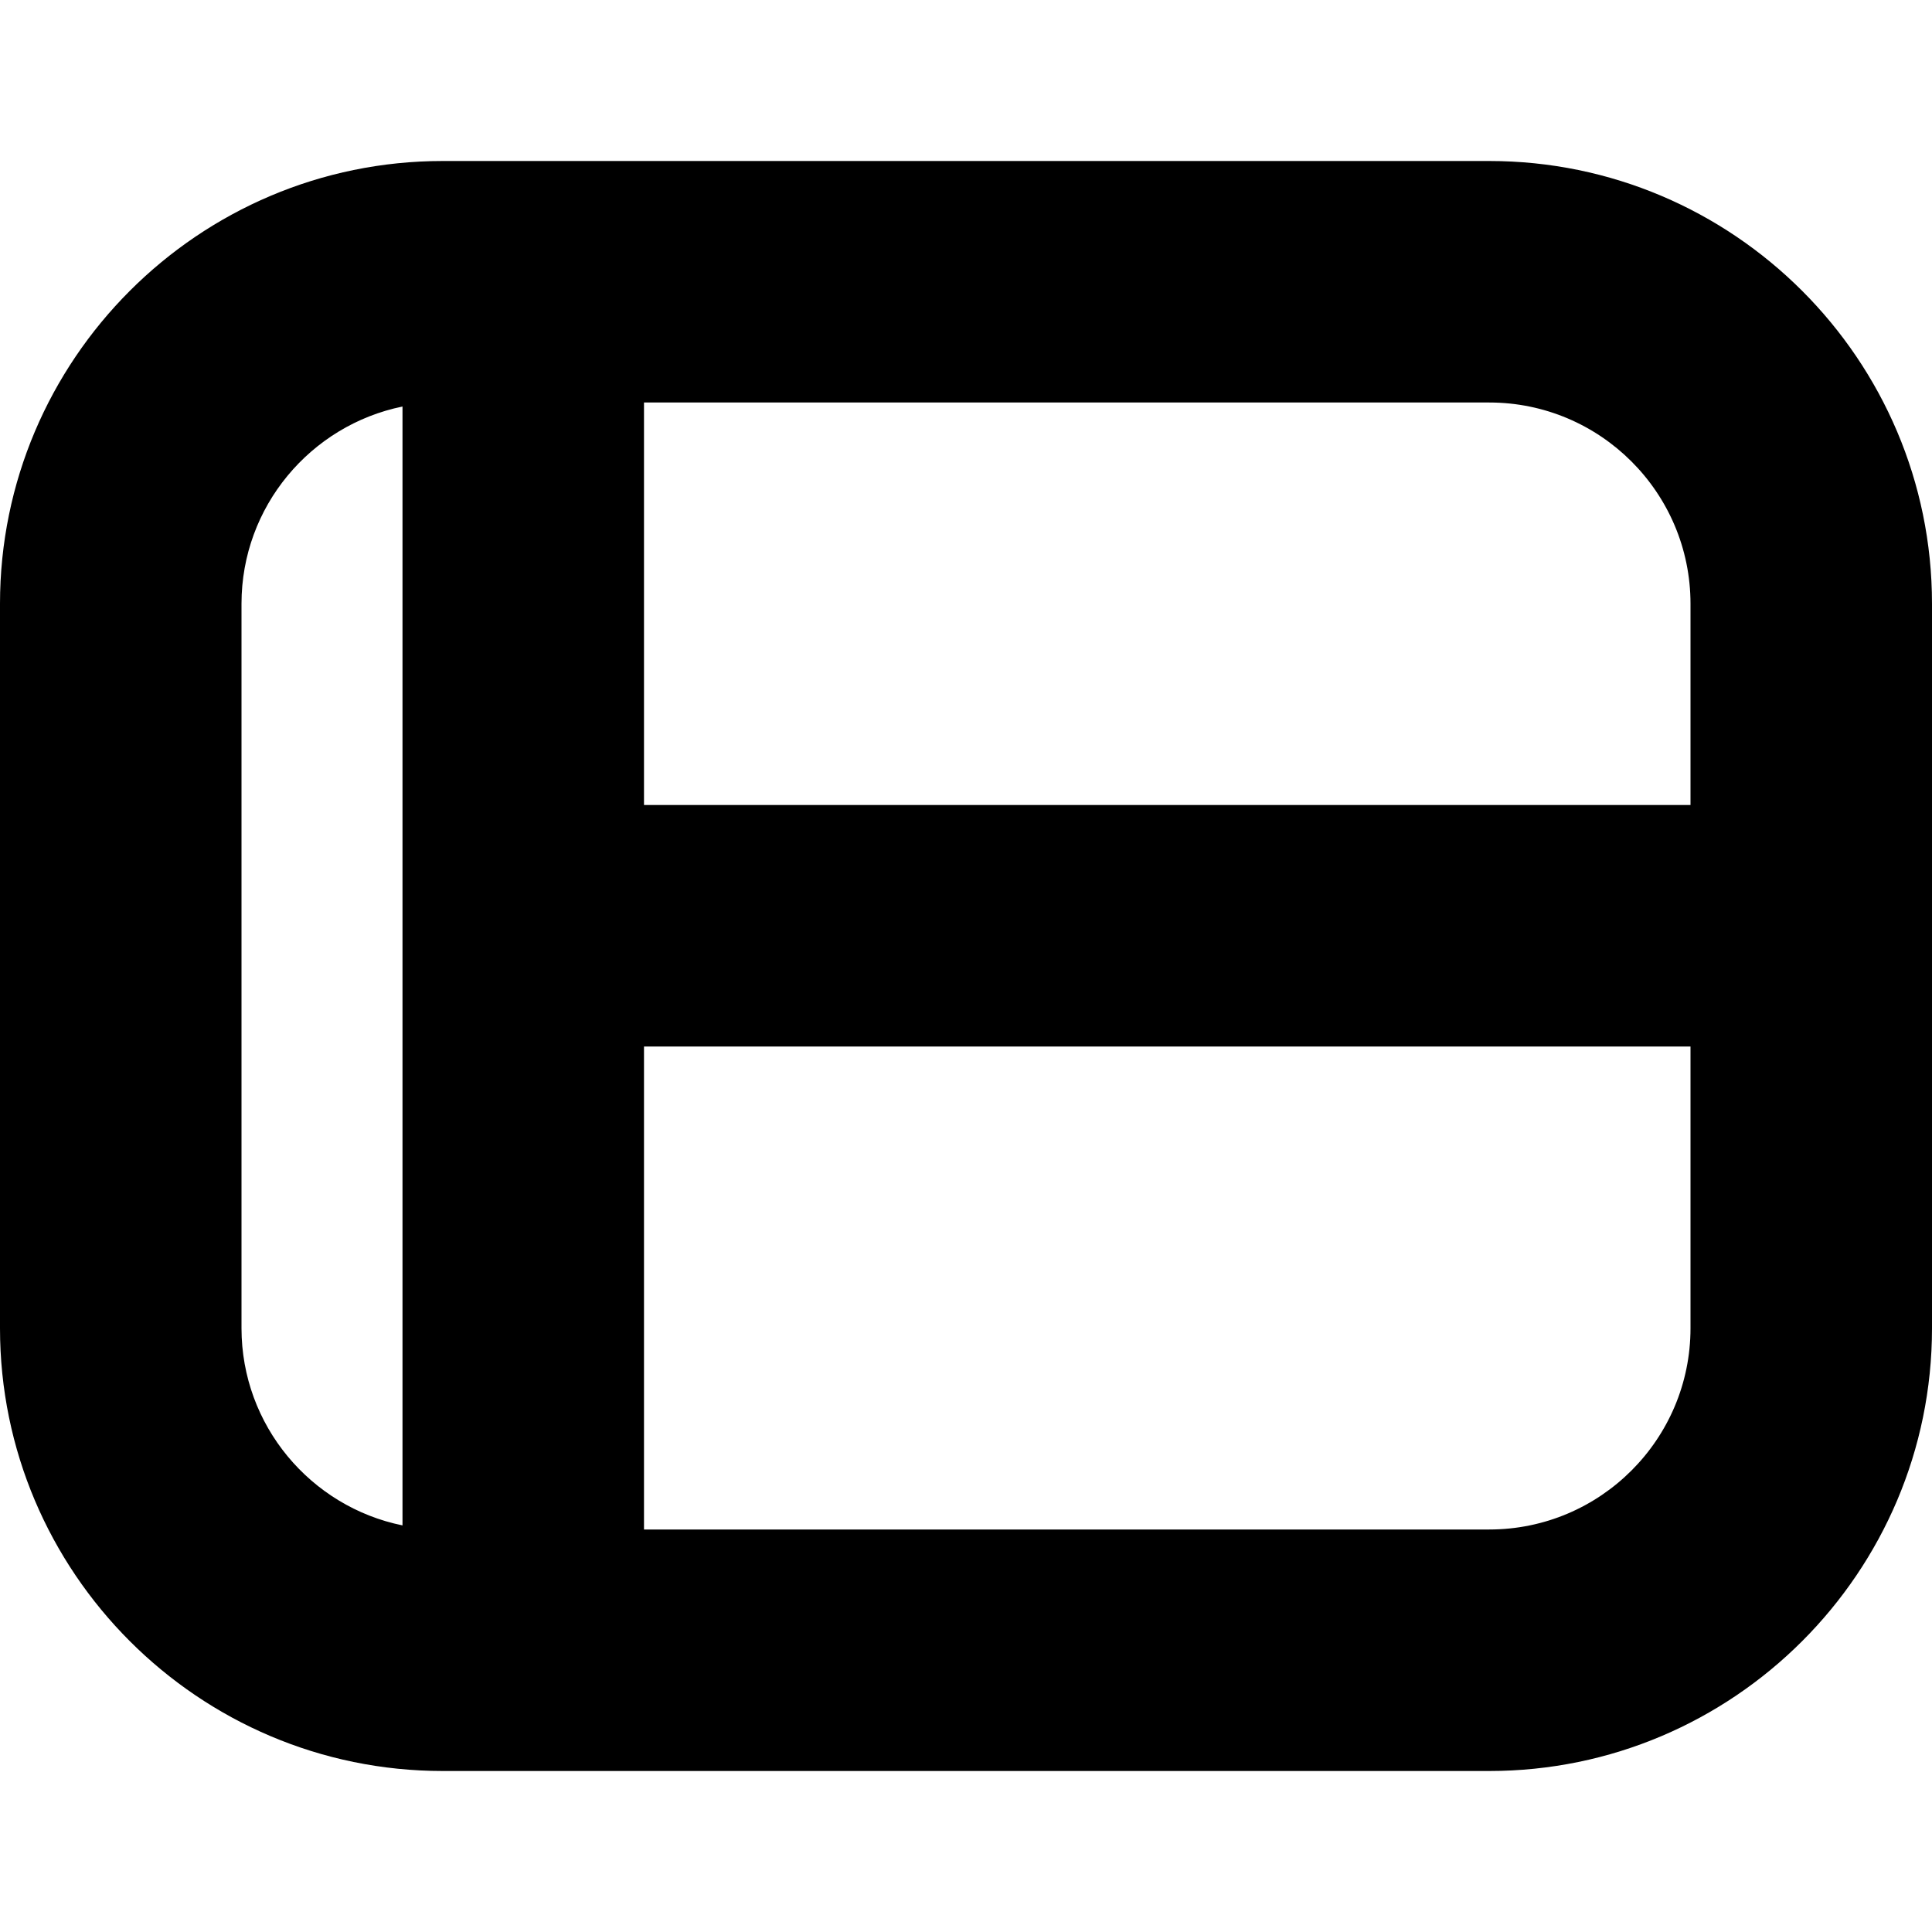
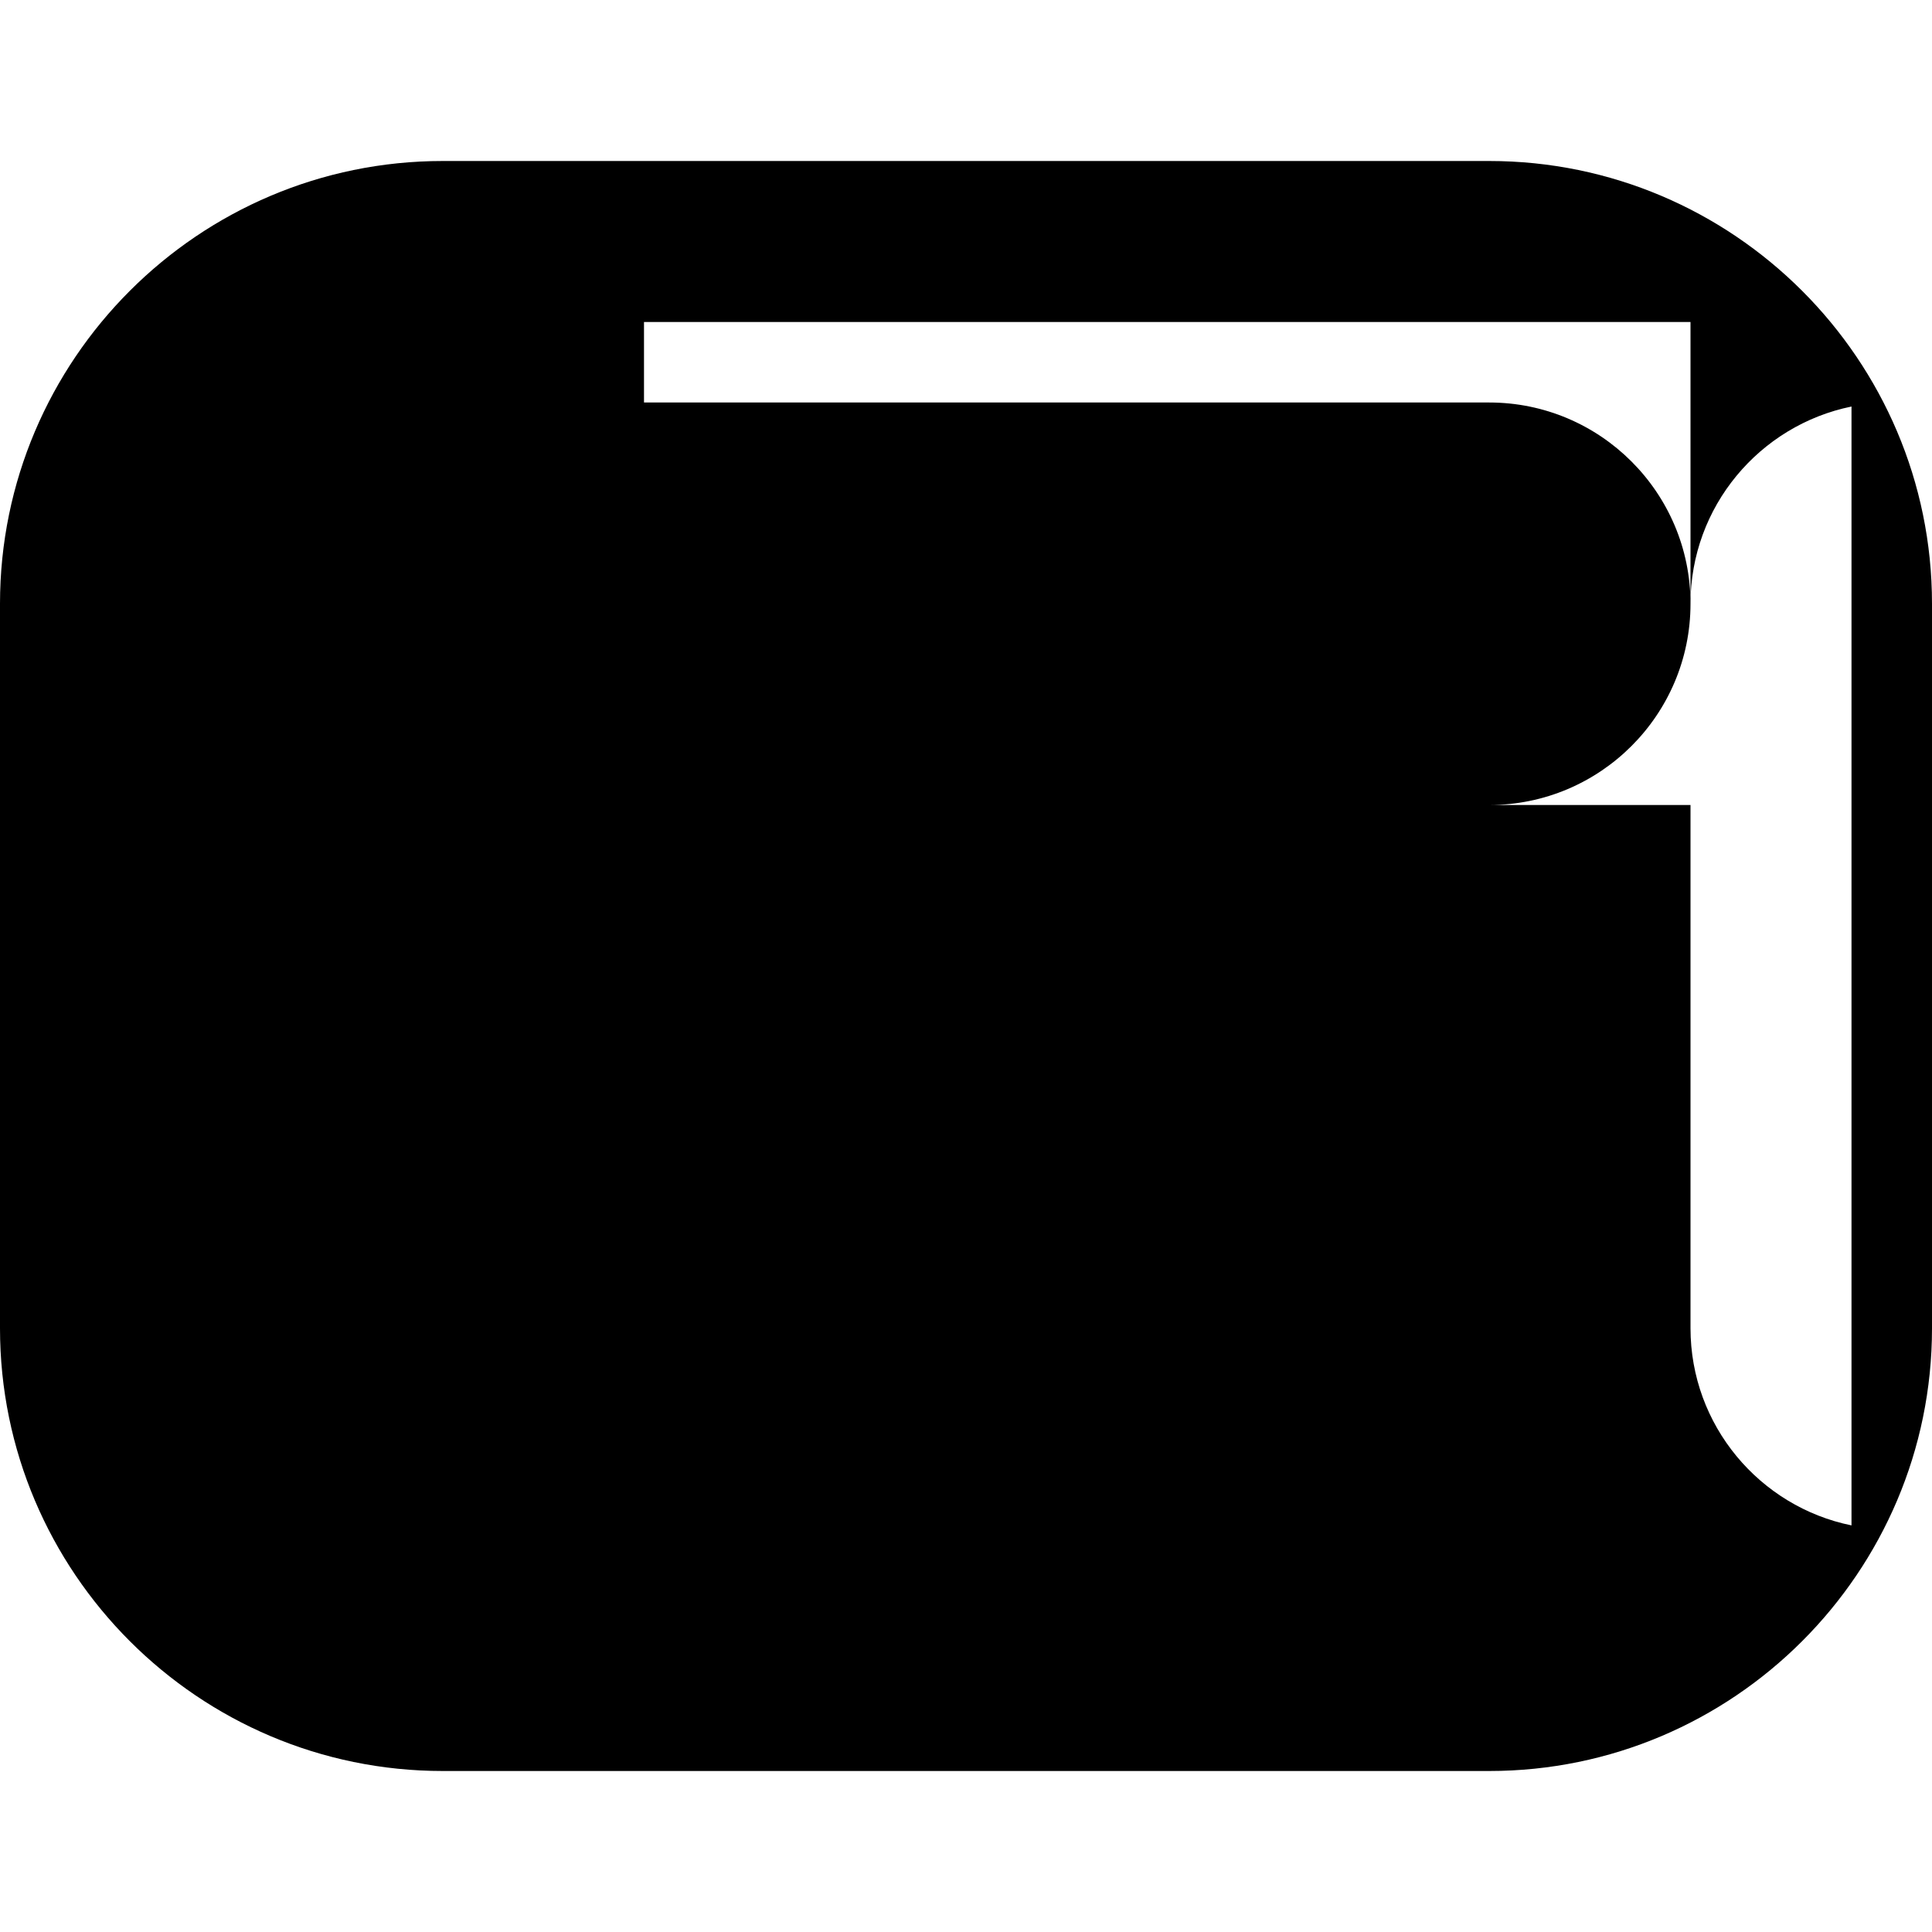
<svg xmlns="http://www.w3.org/2000/svg" id="Layer_1" data-name="Layer 1" viewBox="0 0 24 24" width="512" height="512">
-   <path d="M18.5,2H5.5C2.467,2,0,4.468,0,7.5v9c0,3.032,2.467,5.5,5.5,5.5h13c3.032,0,5.5-2.468,5.5-5.5V7.5c0-3.032-2.468-5.5-5.5-5.5Zm2.5,5.5v2.5H8V5h10.5c1.379,0,2.5,1.121,2.5,2.5ZM3,16.5V7.5c0-1.208,.86-2.217,2-2.45v13.899c-1.14-.232-2-1.242-2-2.45Zm15.5,2.5H8v-6h13v3.5c0,1.379-1.121,2.5-2.5,2.5Z" />
+   <path d="M18.5,2H5.5C2.467,2,0,4.468,0,7.5v9c0,3.032,2.467,5.5,5.5,5.5h13c3.032,0,5.5-2.468,5.5-5.5V7.5c0-3.032-2.468-5.5-5.5-5.5Zm2.5,5.5v2.5H8V5h10.5c1.379,0,2.5,1.121,2.5,2.5ZV7.5c0-1.208,.86-2.217,2-2.45v13.899c-1.14-.232-2-1.242-2-2.45Zm15.5,2.5H8v-6h13v3.5c0,1.379-1.121,2.5-2.5,2.5Z" />
</svg>